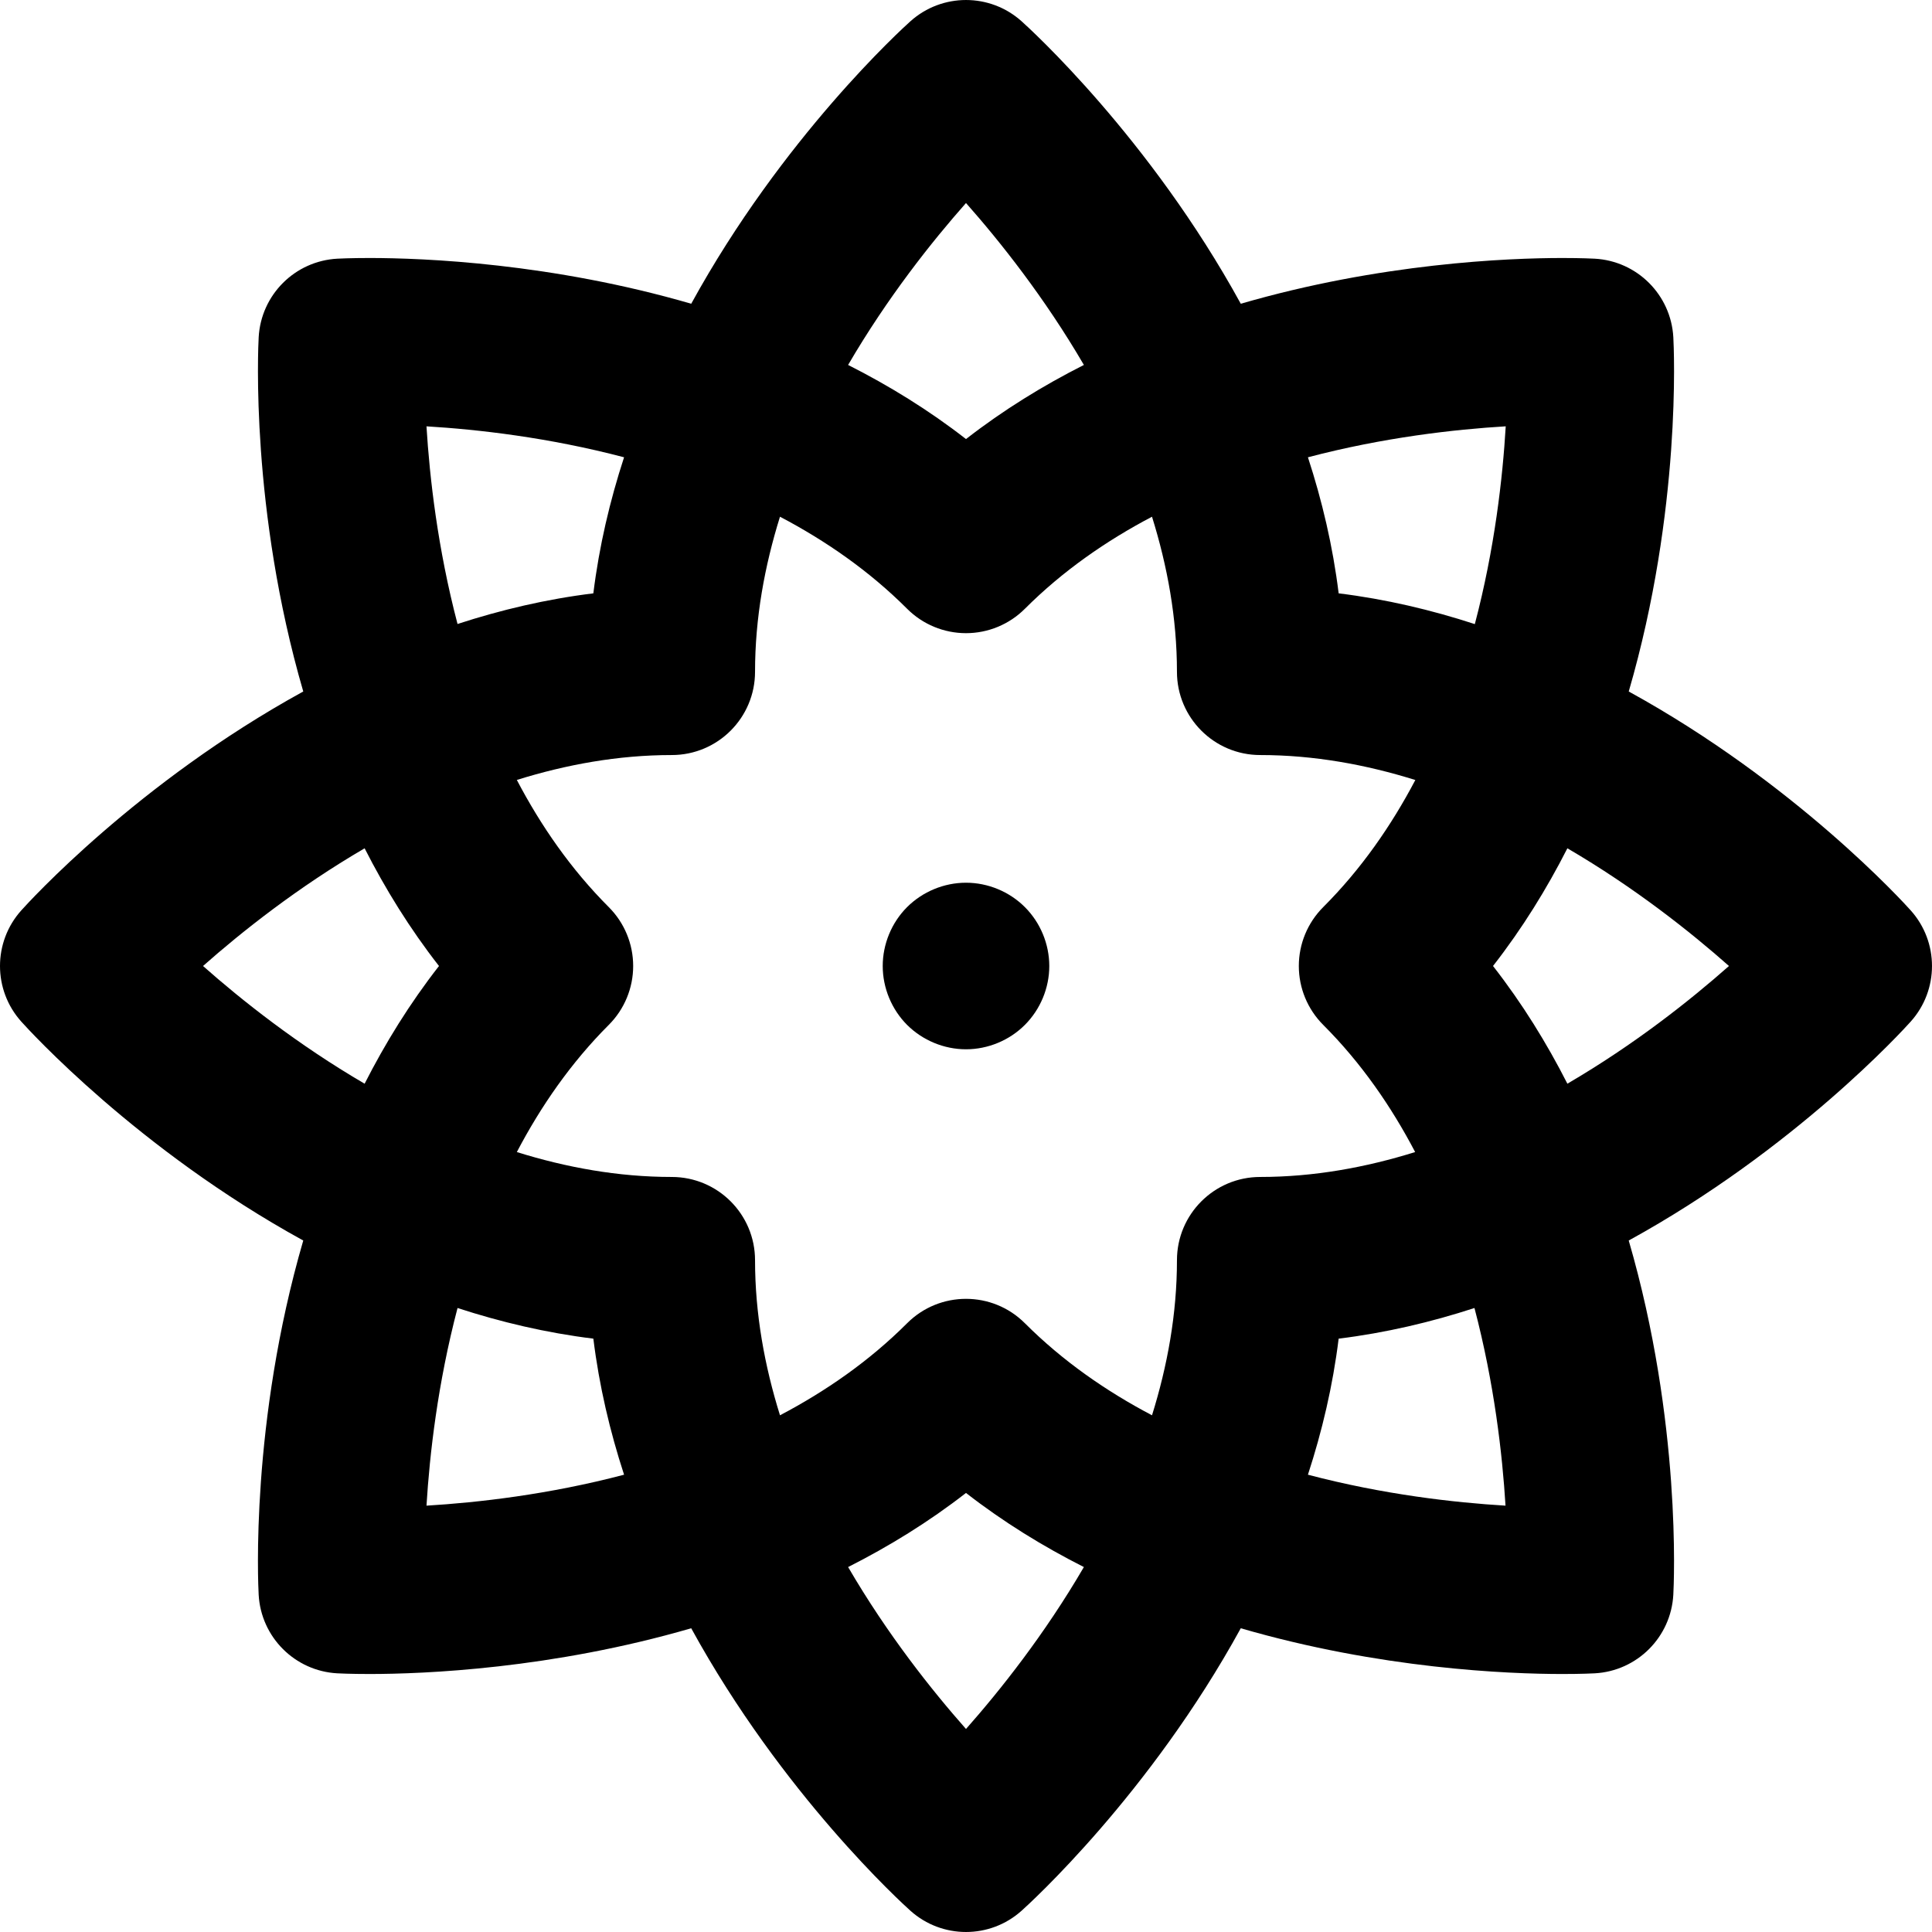
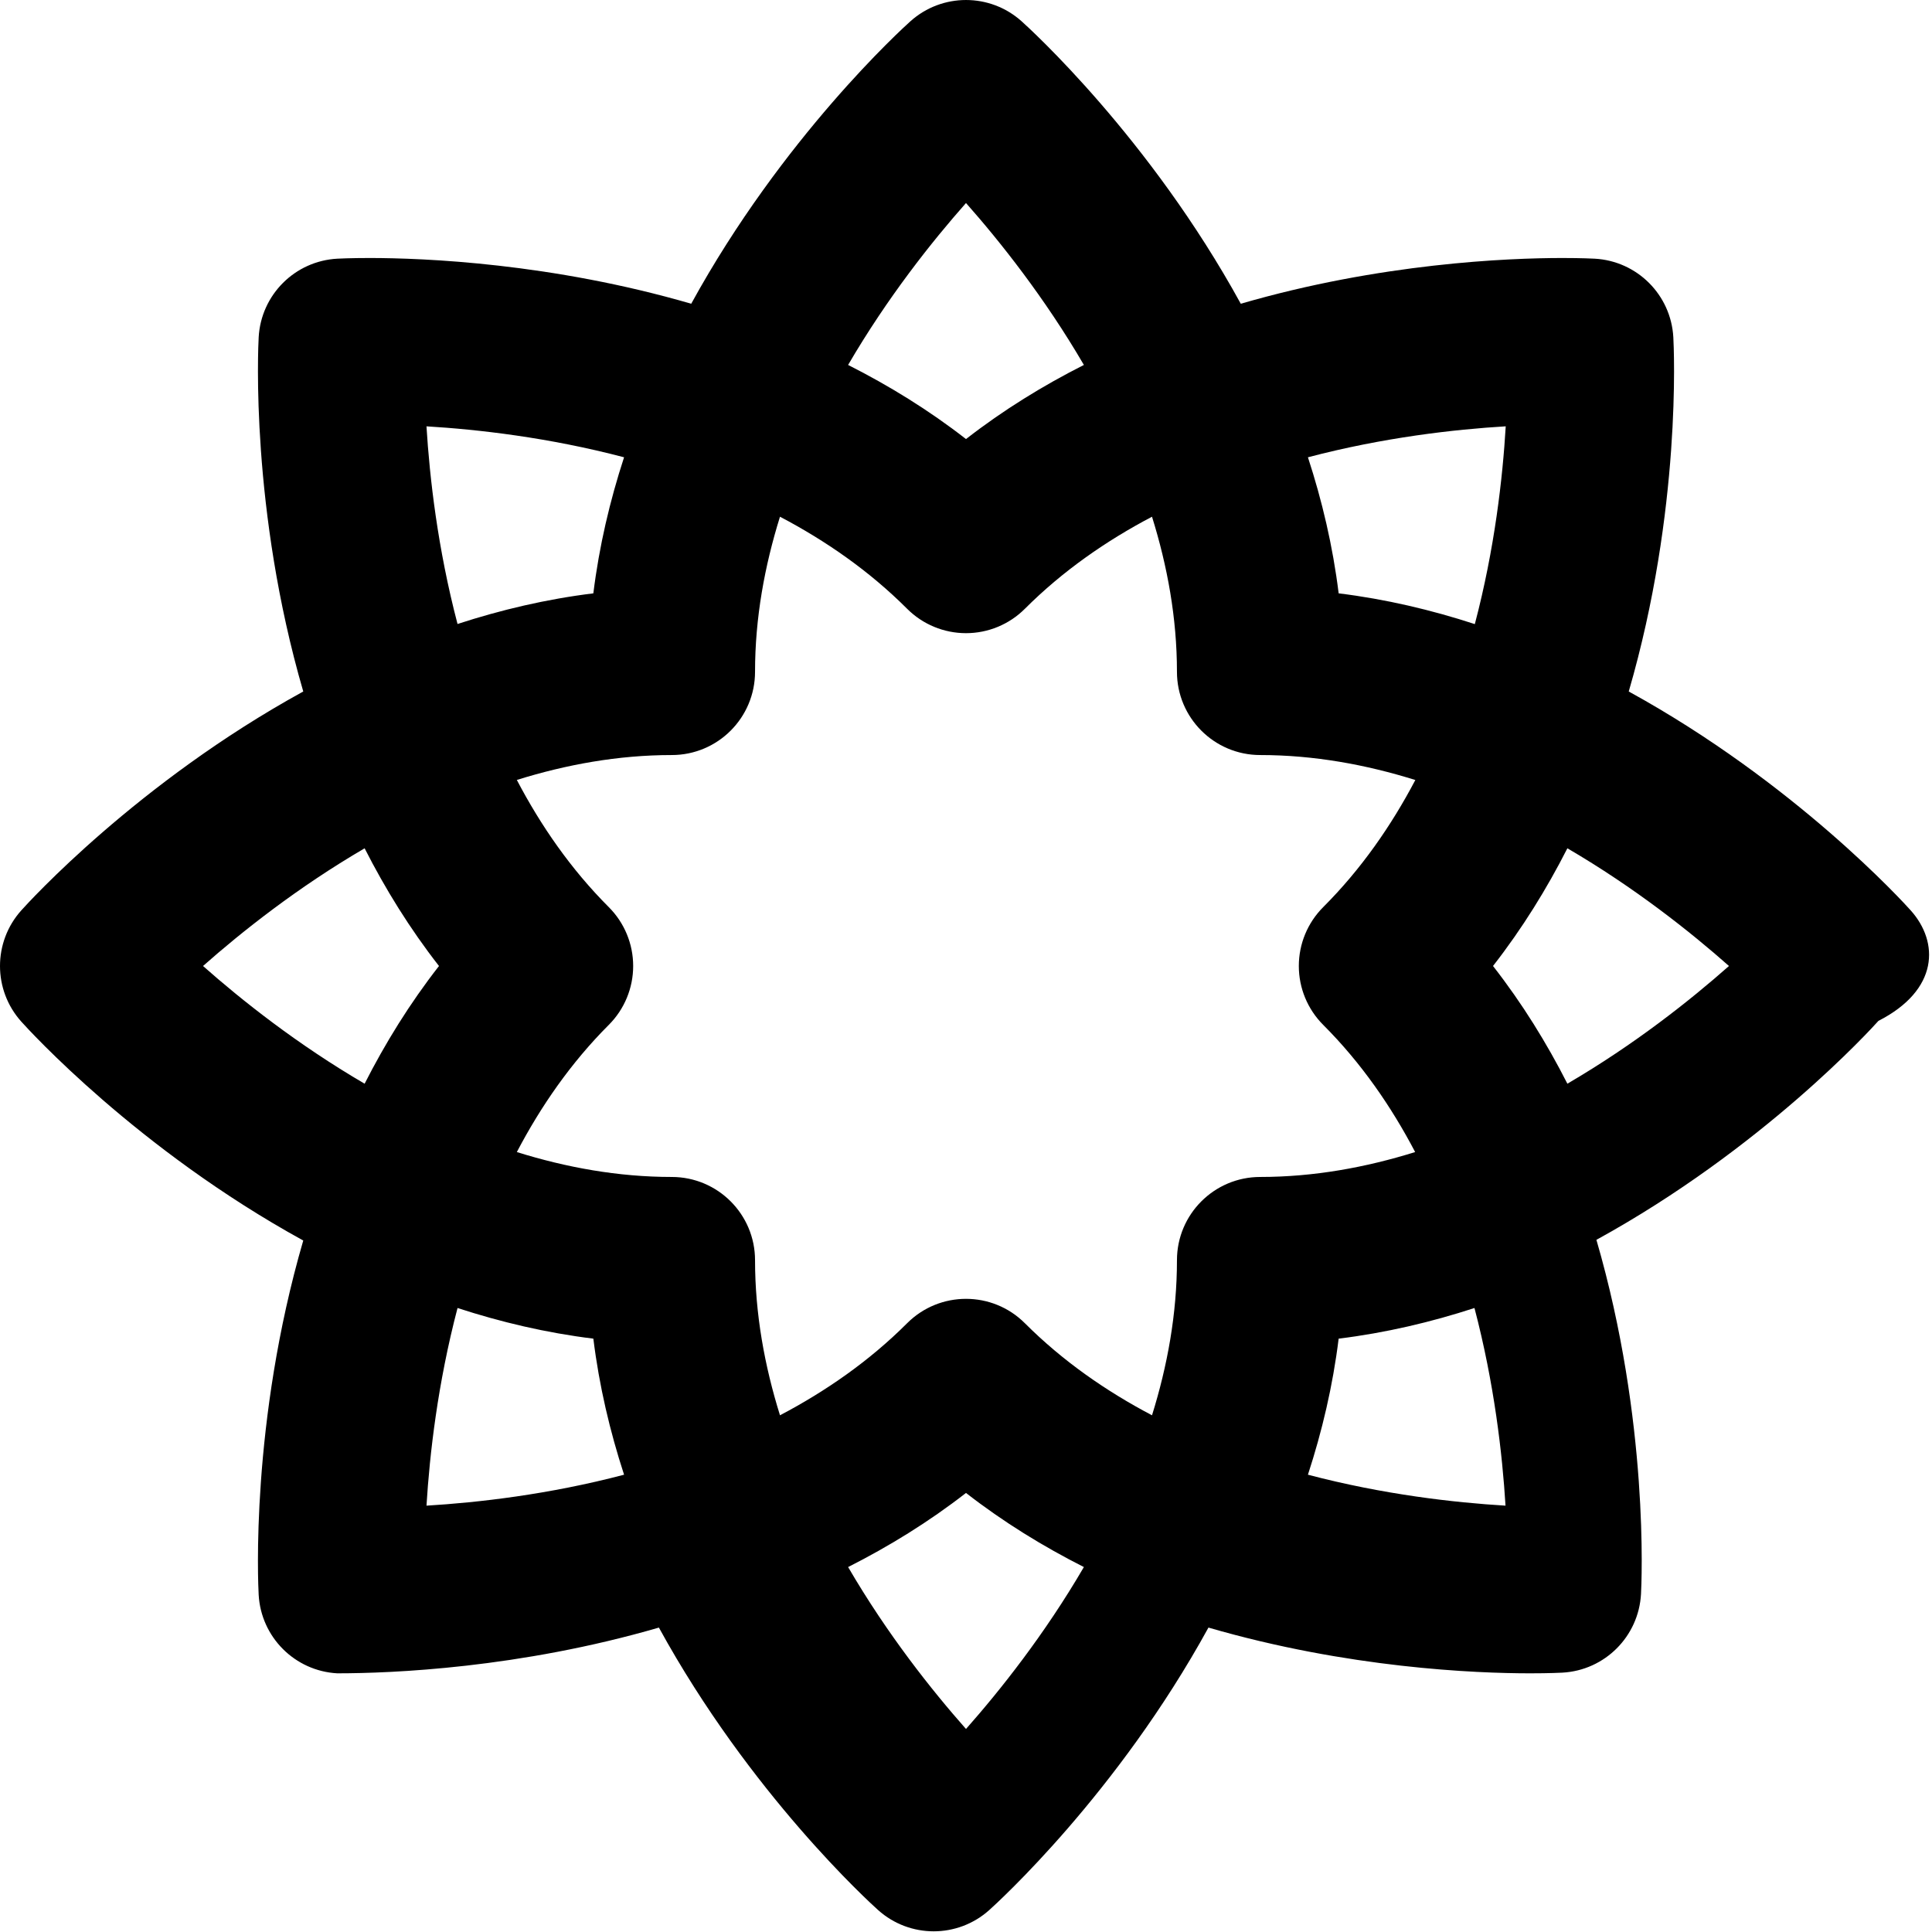
<svg xmlns="http://www.w3.org/2000/svg" fill="#000000" height="800px" width="800px" version="1.1" id="Layer_1" viewBox="0 0 512.001 512.001" xml:space="preserve">
  <g>
    <g>
-       <path d="M506.372,241.278c-1.917-2.141-30.761-33.88-74.738-58.026c14.022-48.171,11.975-91.009,11.816-93.878    c-0.621-11.232-9.59-20.201-20.822-20.82c-0.334-0.019-3.408-0.18-8.566-0.18c-14.445,0-48.233,1.364-85.243,12.121    c-24.153-44.05-55.953-72.946-58.096-74.866c-8.379-7.504-21.063-7.504-29.444,0c-2.144,1.92-33.942,30.817-58.098,74.865    c-37.009-10.757-70.795-12.121-85.242-12.121c-5.163,0-8.235,0.16-8.567,0.18c-11.233,0.619-20.2,9.589-20.82,20.82    c-0.157,2.871-2.206,45.708,11.816,93.878C36.39,207.398,7.546,239.137,5.629,241.278c-7.505,8.381-7.505,21.063,0,29.445    c1.917,2.141,30.761,33.88,74.738,58.027c-14.022,48.171-11.975,91.009-11.816,93.878c0.621,11.232,9.59,20.201,20.82,20.82    c0.334,0.019,3.406,0.18,8.565,0.18c14.445,0,48.234-1.364,85.245-12.121c24.156,44.048,55.954,72.945,58.098,74.865    c4.19,3.752,9.456,5.628,14.722,5.628s10.532-1.876,14.722-5.628c2.144-1.92,33.942-30.817,58.096-74.865    c37.011,10.757,70.798,12.122,85.245,12.122c0.002,0,0.003,0,0.004,0c5.16,0,8.229-0.16,8.562-0.18    c11.232-0.619,20.198-9.589,20.819-20.82c0.157-2.87,2.206-45.708-11.816-93.878c43.977-24.147,72.821-55.886,74.738-58.027    C513.877,262.341,513.877,249.658,506.372,241.278z M399.034,112.981c-0.805,13.589-2.916,32.392-8.188,52.414    c-11.491-3.75-23.56-6.611-36.088-8.153c-1.542-12.516-4.395-24.577-8.142-36.056C366.63,115.917,385.436,113.794,399.034,112.981    z M255.999,53.803c9.034,10.214,20.82,25.036,31.243,42.911c-10.771,5.451-21.319,11.918-31.242,19.643    c-9.923-7.726-20.47-14.192-31.243-19.643C235.181,78.835,246.969,64.014,255.999,53.803z M165.384,121.186    c-3.745,11.479-6.6,23.539-8.141,36.056c-12.494,1.537-24.531,4.386-35.993,8.122c-5.258-19.997-7.396-38.793-8.229-52.379    C126.616,113.8,145.398,115.925,165.384,121.186z M96.629,287.193c-17.841-10.411-32.632-22.176-42.825-31.192    c10.199-9.019,24.989-20.784,42.825-31.192c5.463,10.745,11.96,21.269,19.708,31.192    C108.59,265.922,102.092,276.448,96.629,287.193z M113.024,399.015c0.831-13.592,2.972-32.385,8.228-52.379    c11.461,3.736,23.498,6.584,35.993,8.122c1.54,12.516,4.396,24.575,8.141,36.056C145.398,396.076,126.618,398.2,113.024,399.015z     M256,458.196c-9.034-10.215-20.82-25.036-31.24-42.909c10.77-5.451,21.319-11.918,31.24-19.643    c9.921,7.724,20.47,14.191,31.24,19.642C276.822,433.162,265.034,447.981,256,458.196z M311.906,333.978    c0,14.214-2.531,28.024-6.612,41.089c-12.094-6.358-23.631-14.338-33.687-24.396c-8.617-8.619-22.592-8.619-31.211,0    c-10.058,10.058-21.594,18.038-33.69,24.396c-4.081-13.065-6.612-26.875-6.612-41.089c0-12.188-9.881-22.07-22.07-22.07    c-14.203,0-28.002-2.526-41.057-6.602c6.35-12.113,14.32-23.657,24.365-33.7c4.139-4.139,6.465-9.752,6.465-15.606    c0-5.854-2.325-11.466-6.465-15.606c-10.042-10.043-18.013-21.586-24.365-33.699c13.055-4.076,26.854-6.602,41.057-6.602    c12.188,0,22.07-9.881,22.07-22.07c0-14.214,2.531-28.026,6.611-41.089c12.096,6.358,23.634,14.338,33.69,24.396    c4.139,4.139,9.752,6.465,15.605,6.465c5.853,0,11.467-2.325,15.605-6.465c10.058-10.058,21.594-18.038,33.689-24.396    c4.08,13.065,6.611,26.875,6.611,41.089c0,12.188,9.881,22.07,22.07,22.07c14.22,0,28.037,2.534,41.105,6.616    c-6.36,12.085-14.347,23.619-24.412,33.684c-4.14,4.14-6.465,9.752-6.465,15.606c0,5.854,2.325,11.467,6.465,15.606    c10.043,10.043,18.013,21.587,24.363,33.7c-13.055,4.076-26.856,6.602-41.058,6.602    C321.787,311.908,311.906,321.788,311.906,333.978z M346.615,390.813c3.746-11.479,6.599-23.538,8.141-36.055    c12.494-1.539,24.533-4.386,35.994-8.122c5.258,19.997,7.396,38.793,8.229,52.379C385.386,398.2,366.603,396.076,346.615,390.813z     M415.373,287.191c-5.463-10.745-11.96-21.271-19.708-31.192c7.748-9.923,14.245-20.447,19.708-31.192    c17.84,10.411,32.632,22.176,42.825,31.192C447.999,265.017,433.209,276.782,415.373,287.191z" />
+       <path d="M506.372,241.278c-1.917-2.141-30.761-33.88-74.738-58.026c14.022-48.171,11.975-91.009,11.816-93.878    c-0.621-11.232-9.59-20.201-20.822-20.82c-0.334-0.019-3.408-0.18-8.566-0.18c-14.445,0-48.233,1.364-85.243,12.121    c-24.153-44.05-55.953-72.946-58.096-74.866c-8.379-7.504-21.063-7.504-29.444,0c-2.144,1.92-33.942,30.817-58.098,74.865    c-37.009-10.757-70.795-12.121-85.242-12.121c-5.163,0-8.235,0.16-8.567,0.18c-11.233,0.619-20.2,9.589-20.82,20.82    c-0.157,2.871-2.206,45.708,11.816,93.878C36.39,207.398,7.546,239.137,5.629,241.278c-7.505,8.381-7.505,21.063,0,29.445    c1.917,2.141,30.761,33.88,74.738,58.027c-14.022,48.171-11.975,91.009-11.816,93.878c0.621,11.232,9.59,20.201,20.82,20.82    c14.445,0,48.234-1.364,85.245-12.121c24.156,44.048,55.954,72.945,58.098,74.865    c4.19,3.752,9.456,5.628,14.722,5.628s10.532-1.876,14.722-5.628c2.144-1.92,33.942-30.817,58.096-74.865    c37.011,10.757,70.798,12.122,85.245,12.122c0.002,0,0.003,0,0.004,0c5.16,0,8.229-0.16,8.562-0.18    c11.232-0.619,20.198-9.589,20.819-20.82c0.157-2.87,2.206-45.708-11.816-93.878c43.977-24.147,72.821-55.886,74.738-58.027    C513.877,262.341,513.877,249.658,506.372,241.278z M399.034,112.981c-0.805,13.589-2.916,32.392-8.188,52.414    c-11.491-3.75-23.56-6.611-36.088-8.153c-1.542-12.516-4.395-24.577-8.142-36.056C366.63,115.917,385.436,113.794,399.034,112.981    z M255.999,53.803c9.034,10.214,20.82,25.036,31.243,42.911c-10.771,5.451-21.319,11.918-31.242,19.643    c-9.923-7.726-20.47-14.192-31.243-19.643C235.181,78.835,246.969,64.014,255.999,53.803z M165.384,121.186    c-3.745,11.479-6.6,23.539-8.141,36.056c-12.494,1.537-24.531,4.386-35.993,8.122c-5.258-19.997-7.396-38.793-8.229-52.379    C126.616,113.8,145.398,115.925,165.384,121.186z M96.629,287.193c-17.841-10.411-32.632-22.176-42.825-31.192    c10.199-9.019,24.989-20.784,42.825-31.192c5.463,10.745,11.96,21.269,19.708,31.192    C108.59,265.922,102.092,276.448,96.629,287.193z M113.024,399.015c0.831-13.592,2.972-32.385,8.228-52.379    c11.461,3.736,23.498,6.584,35.993,8.122c1.54,12.516,4.396,24.575,8.141,36.056C145.398,396.076,126.618,398.2,113.024,399.015z     M256,458.196c-9.034-10.215-20.82-25.036-31.24-42.909c10.77-5.451,21.319-11.918,31.24-19.643    c9.921,7.724,20.47,14.191,31.24,19.642C276.822,433.162,265.034,447.981,256,458.196z M311.906,333.978    c0,14.214-2.531,28.024-6.612,41.089c-12.094-6.358-23.631-14.338-33.687-24.396c-8.617-8.619-22.592-8.619-31.211,0    c-10.058,10.058-21.594,18.038-33.69,24.396c-4.081-13.065-6.612-26.875-6.612-41.089c0-12.188-9.881-22.07-22.07-22.07    c-14.203,0-28.002-2.526-41.057-6.602c6.35-12.113,14.32-23.657,24.365-33.7c4.139-4.139,6.465-9.752,6.465-15.606    c0-5.854-2.325-11.466-6.465-15.606c-10.042-10.043-18.013-21.586-24.365-33.699c13.055-4.076,26.854-6.602,41.057-6.602    c12.188,0,22.07-9.881,22.07-22.07c0-14.214,2.531-28.026,6.611-41.089c12.096,6.358,23.634,14.338,33.69,24.396    c4.139,4.139,9.752,6.465,15.605,6.465c5.853,0,11.467-2.325,15.605-6.465c10.058-10.058,21.594-18.038,33.689-24.396    c4.08,13.065,6.611,26.875,6.611,41.089c0,12.188,9.881,22.07,22.07,22.07c14.22,0,28.037,2.534,41.105,6.616    c-6.36,12.085-14.347,23.619-24.412,33.684c-4.14,4.14-6.465,9.752-6.465,15.606c0,5.854,2.325,11.467,6.465,15.606    c10.043,10.043,18.013,21.587,24.363,33.7c-13.055,4.076-26.856,6.602-41.058,6.602    C321.787,311.908,311.906,321.788,311.906,333.978z M346.615,390.813c3.746-11.479,6.599-23.538,8.141-36.055    c12.494-1.539,24.533-4.386,35.994-8.122c5.258,19.997,7.396,38.793,8.229,52.379C385.386,398.2,366.603,396.076,346.615,390.813z     M415.373,287.191c-5.463-10.745-11.96-21.271-19.708-31.192c7.748-9.923,14.245-20.447,19.708-31.192    c17.84,10.411,32.632,22.176,42.825,31.192C447.999,265.017,433.209,276.782,415.373,287.191z" />
    </g>
  </g>
  <g>
    <g>
-       <path d="M271.598,240.39c-4.105-4.106-9.784-6.459-15.596-6.459s-11.492,2.354-15.611,6.459    c-4.105,4.105-6.459,9.799-6.459,15.611c0,5.812,2.354,11.491,6.459,15.611c4.12,4.105,9.799,6.459,15.611,6.459    c5.81,0,11.491-2.354,15.596-6.459c4.12-4.12,6.474-9.799,6.474-15.611C278.071,250.189,275.716,244.495,271.598,240.39z" />
-     </g>
+       </g>
  </g>
</svg>